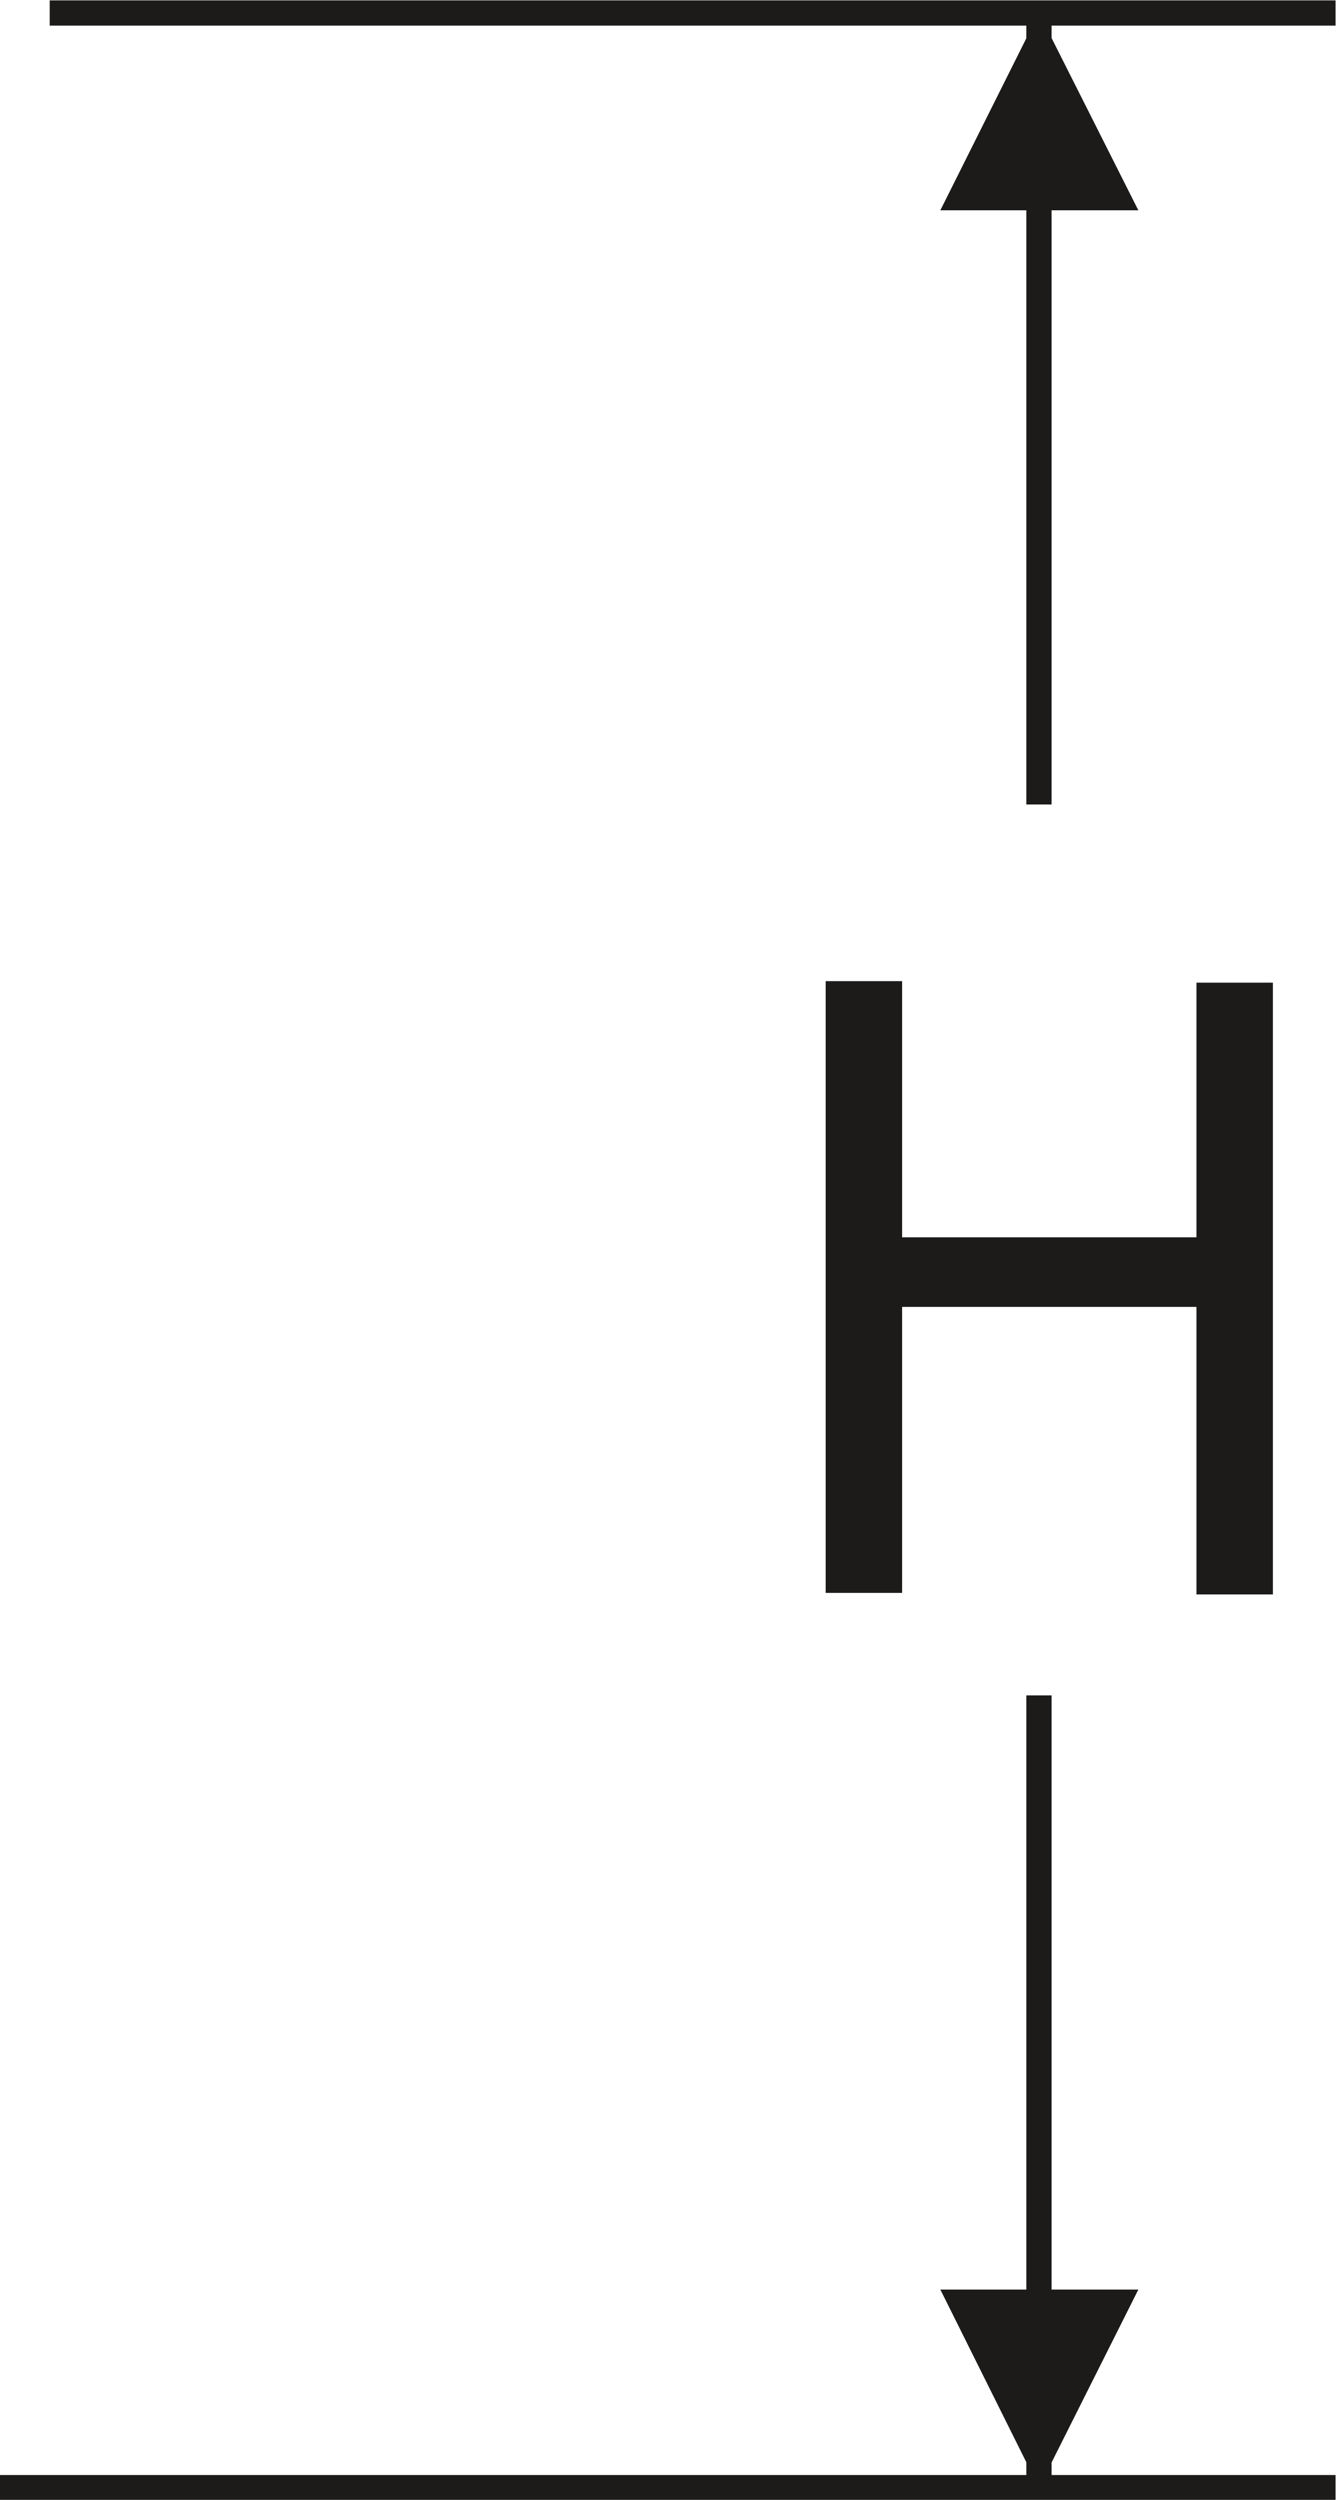
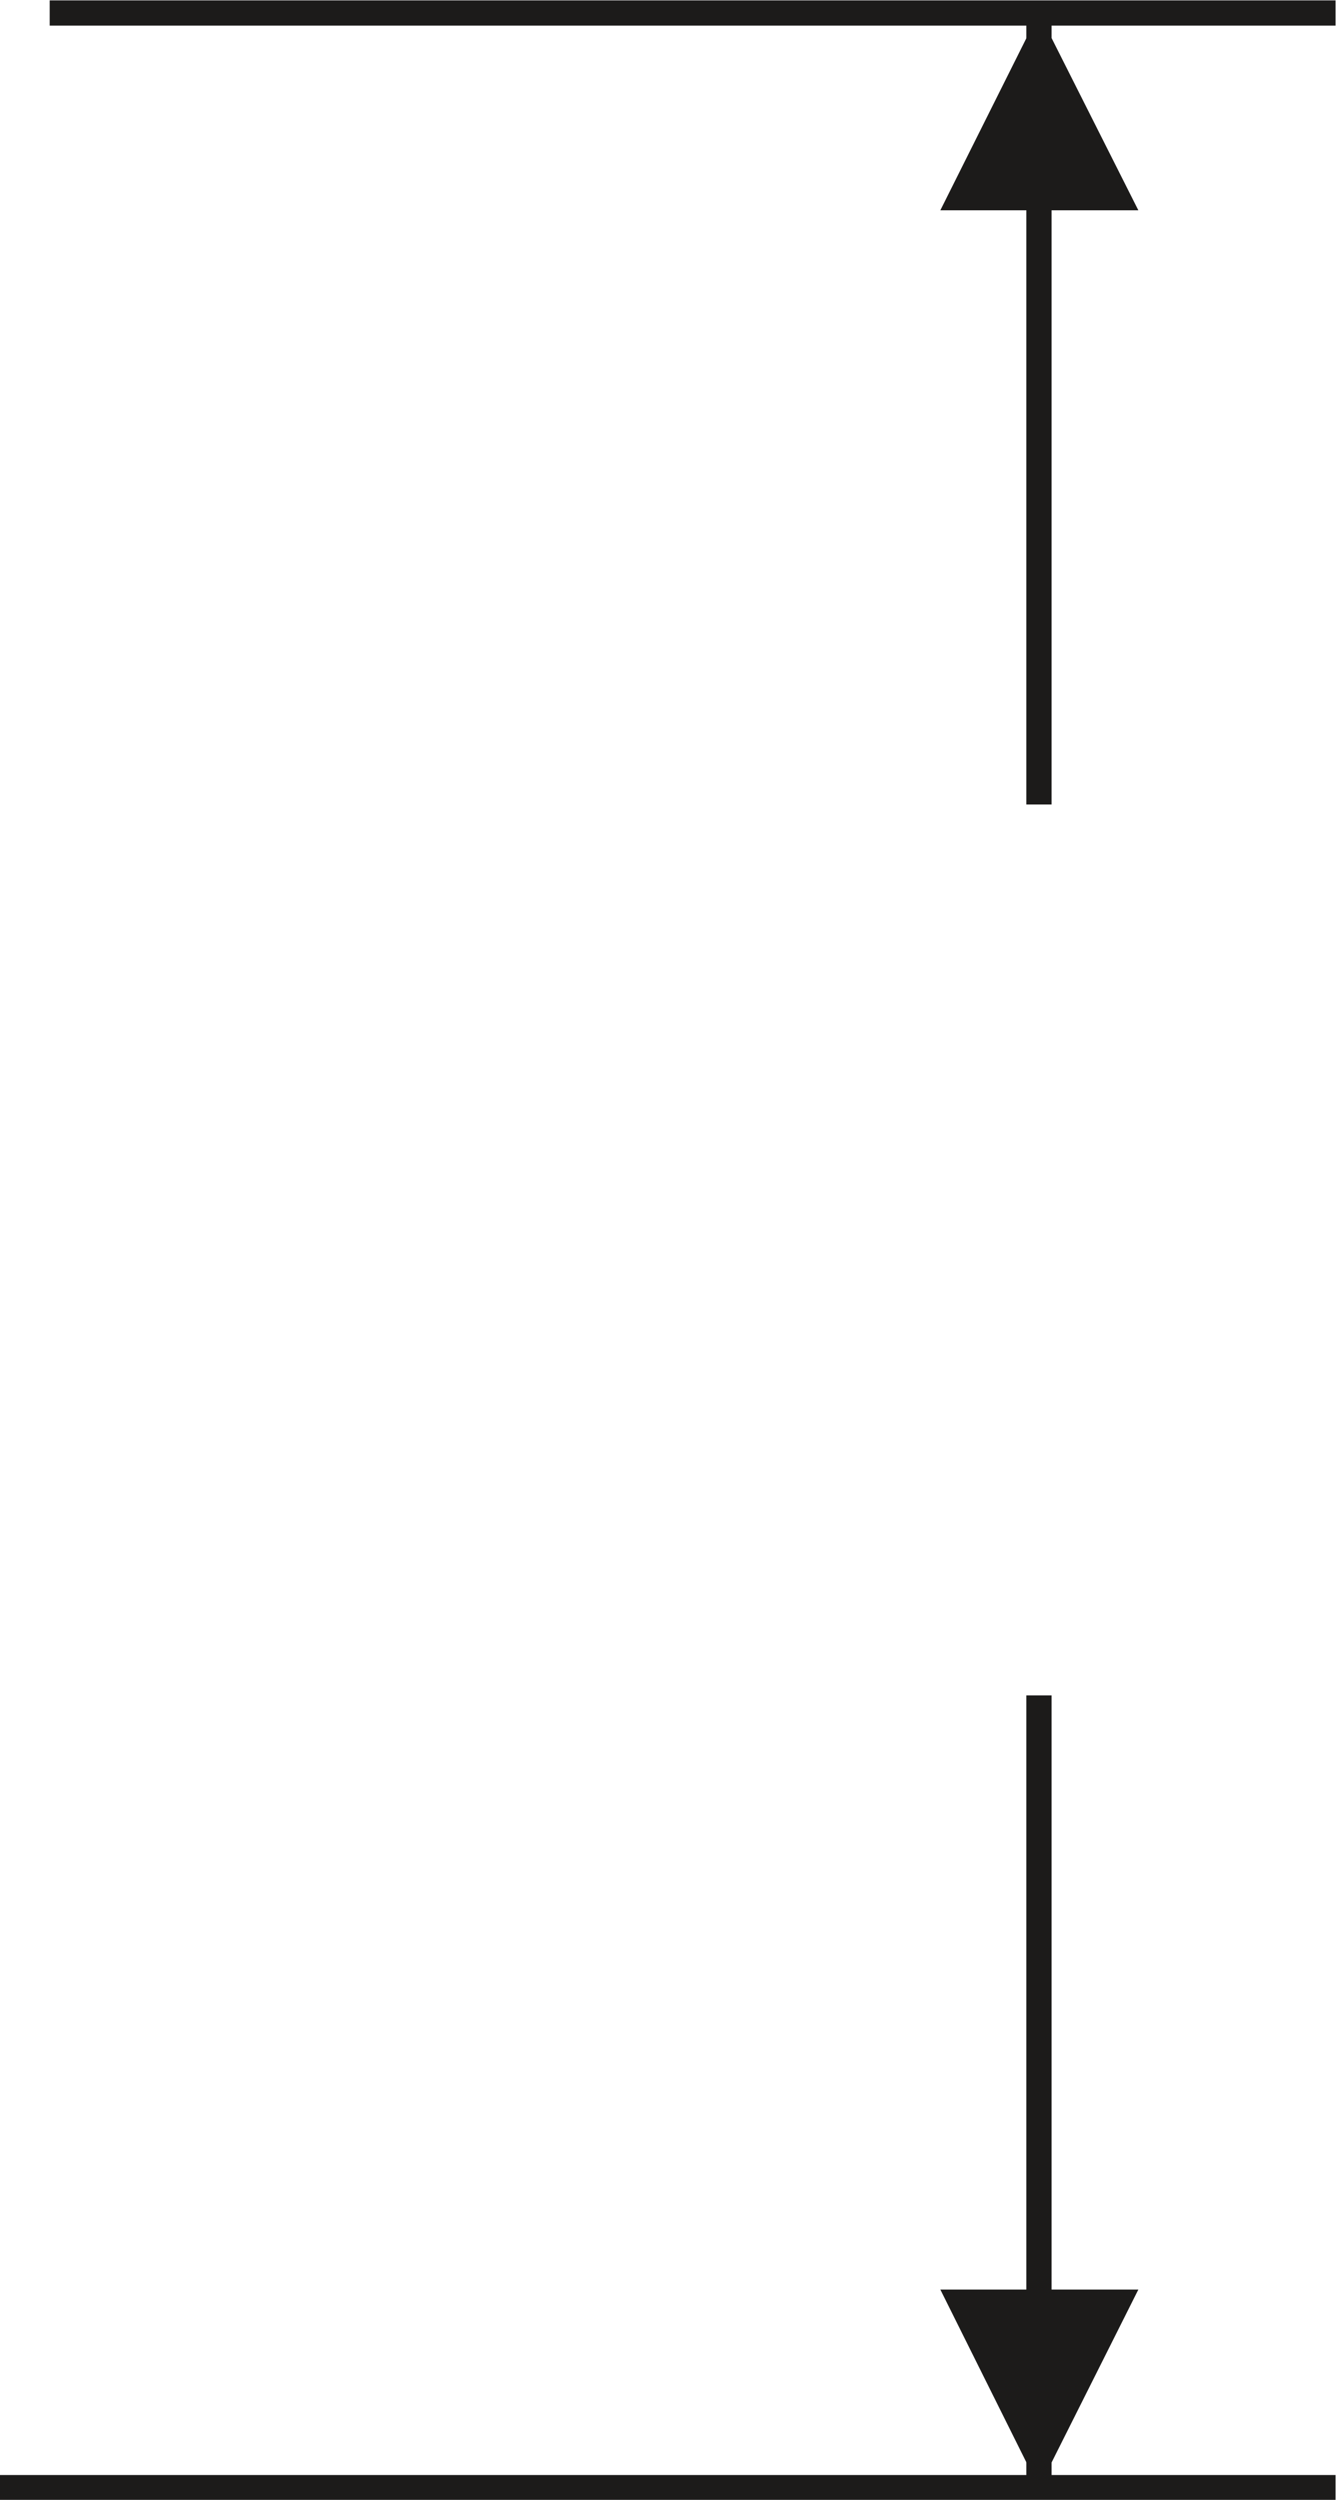
<svg xmlns="http://www.w3.org/2000/svg" viewBox="0 0 17.58 32.69">
  <defs>
    <style>.a{fill:none;stroke:#1c1b1a;stroke-width:0.33px;}.b{isolation:isolate;}.c{fill:#1c1b1a;}</style>
  </defs>
  <title>Pipe Plugs - Dimension</title>
  <line class="a" x1="0.65" y1="0.17" x2="17.47" y2="0.17" />
  <line class="a" y1="32.53" x2="17.47" y2="32.53" />
  <g class="b">
-     <path class="c" d="M11.8,12.85v3.33h3.85V12.85h1v8h-1V17.09H11.8v3.74h-1v-8h1Z" />
-   </g>
+     </g>
  <line class="a" x1="13.59" y1="0.17" x2="13.59" y2="10.52" />
  <polygon class="c" points="13.59 0.17 14.89 2.75 12.3 2.75 13.59 0.17" />
  <line class="a" x1="13.59" y1="32.53" x2="13.59" y2="22.17" />
  <polygon class="c" points="13.59 32.53 12.3 29.94 14.89 29.94 13.59 32.53" />
</svg>